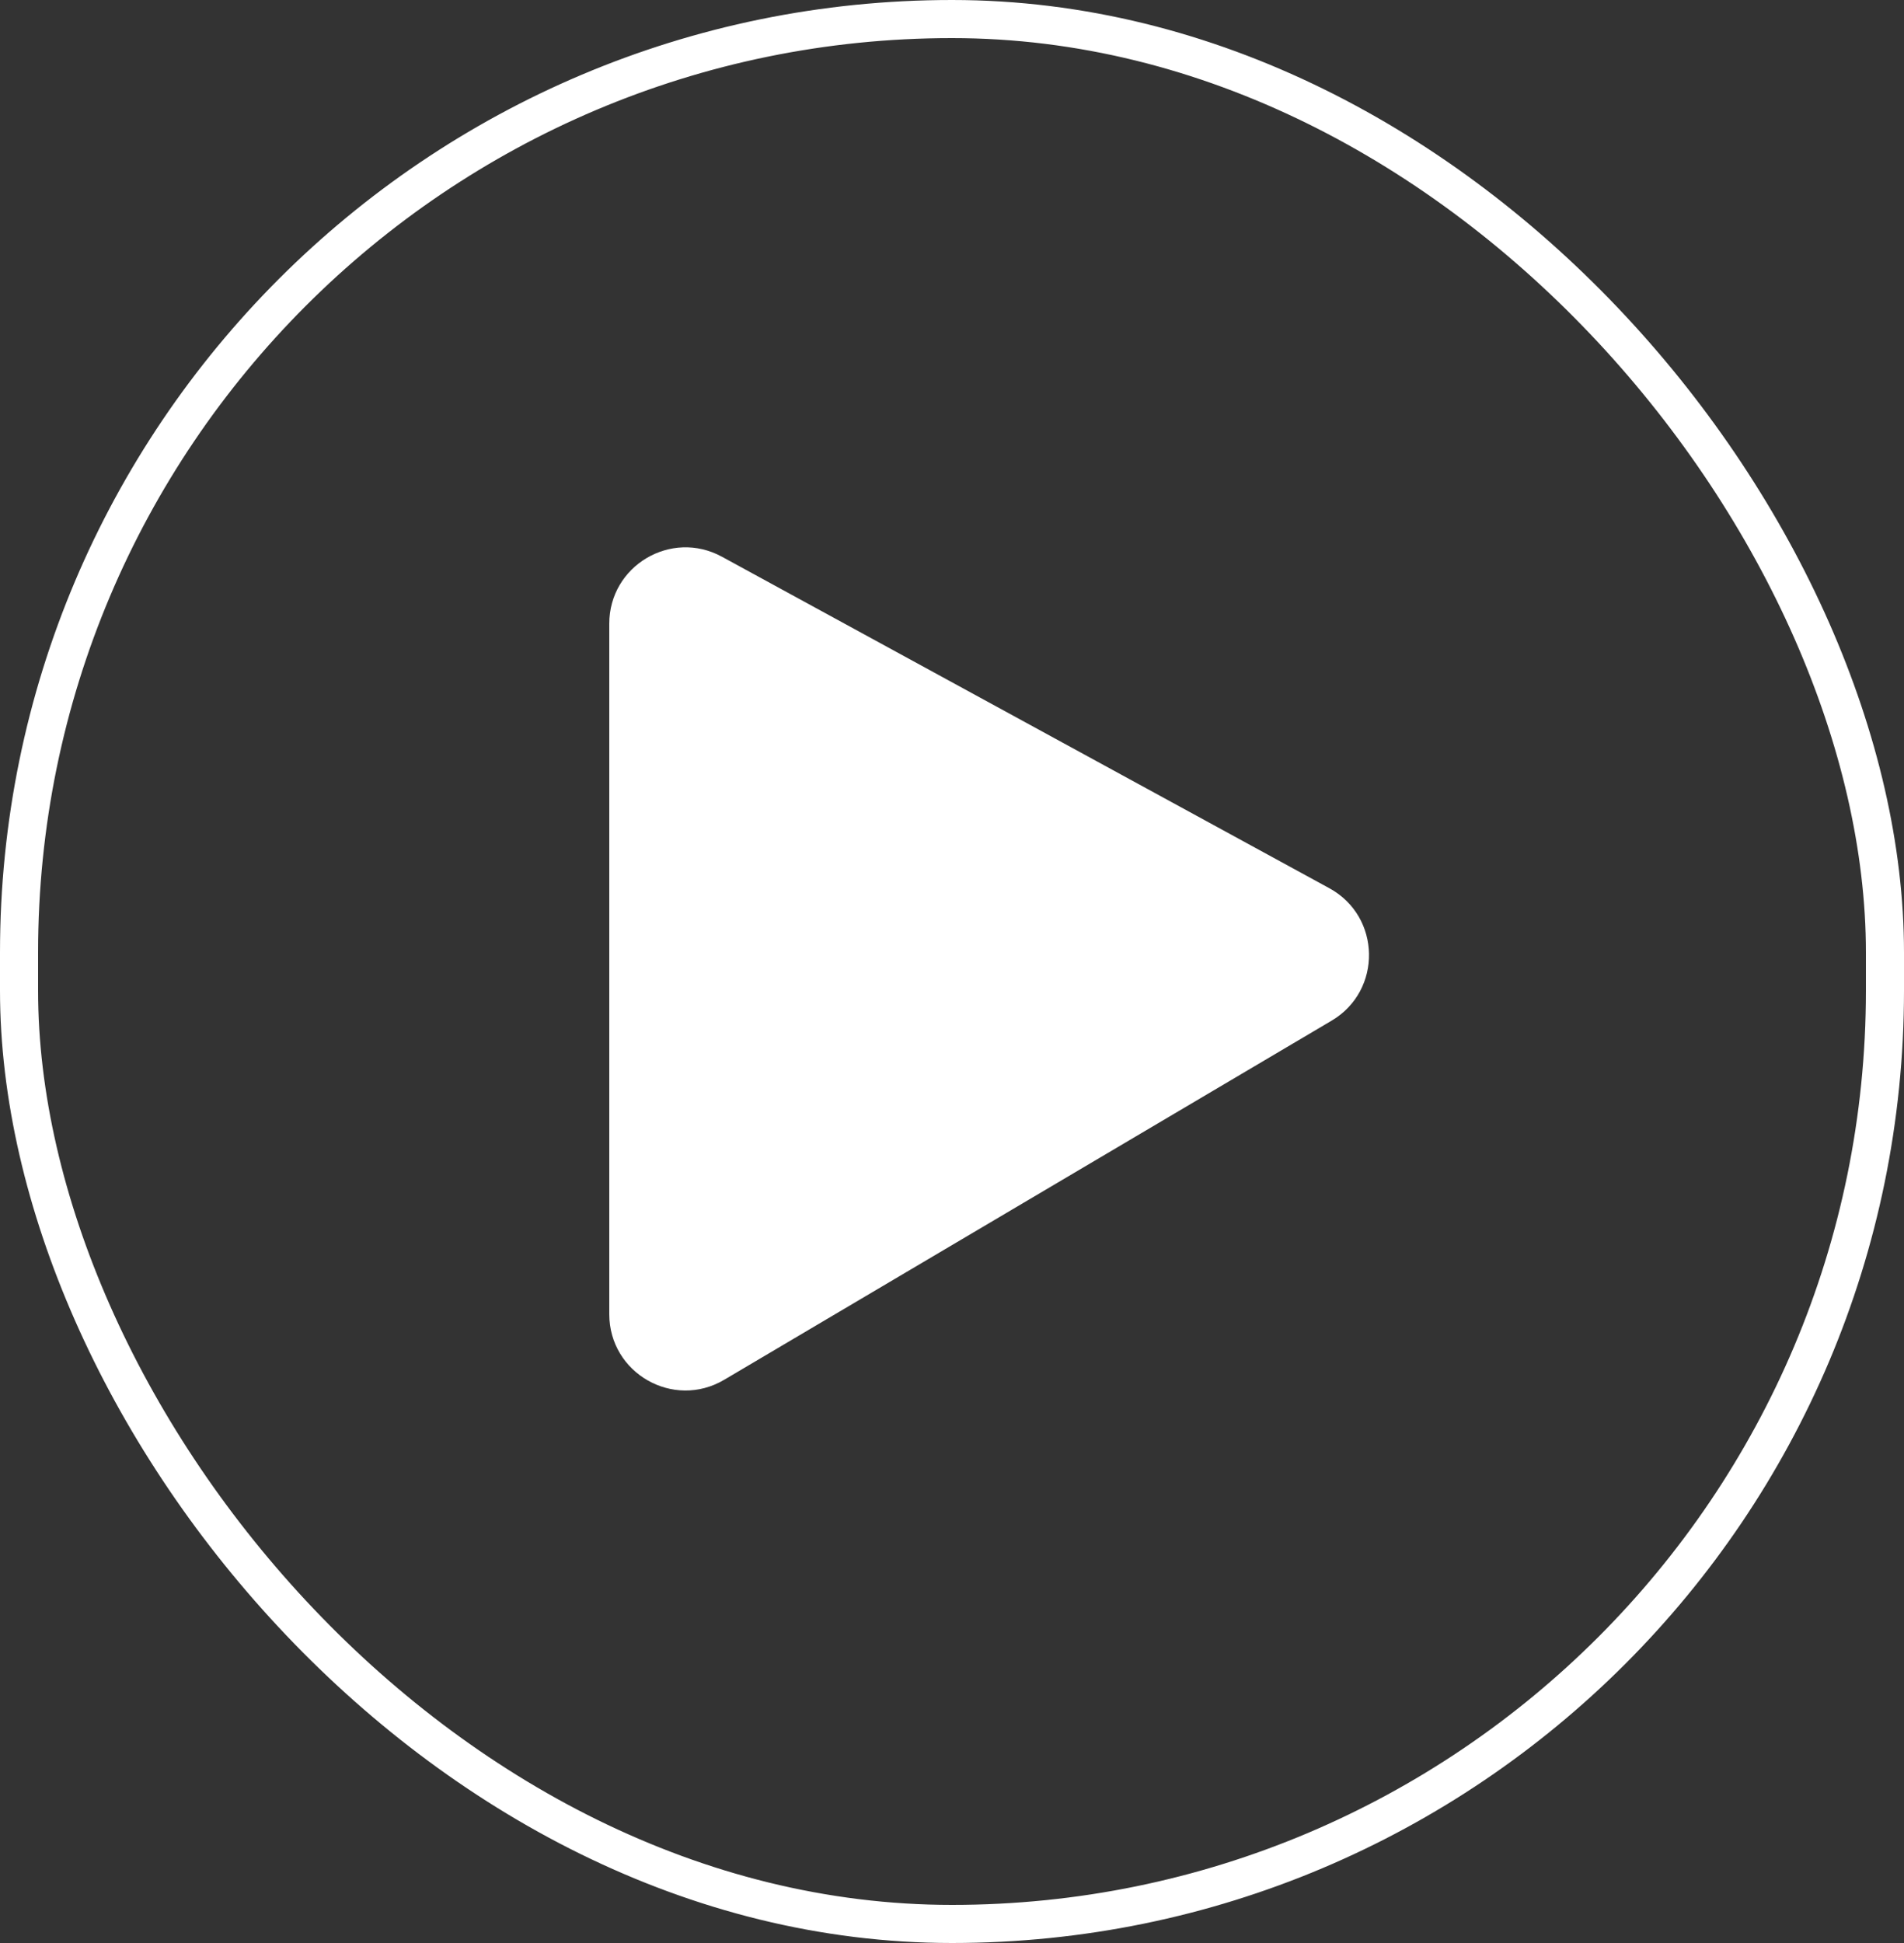
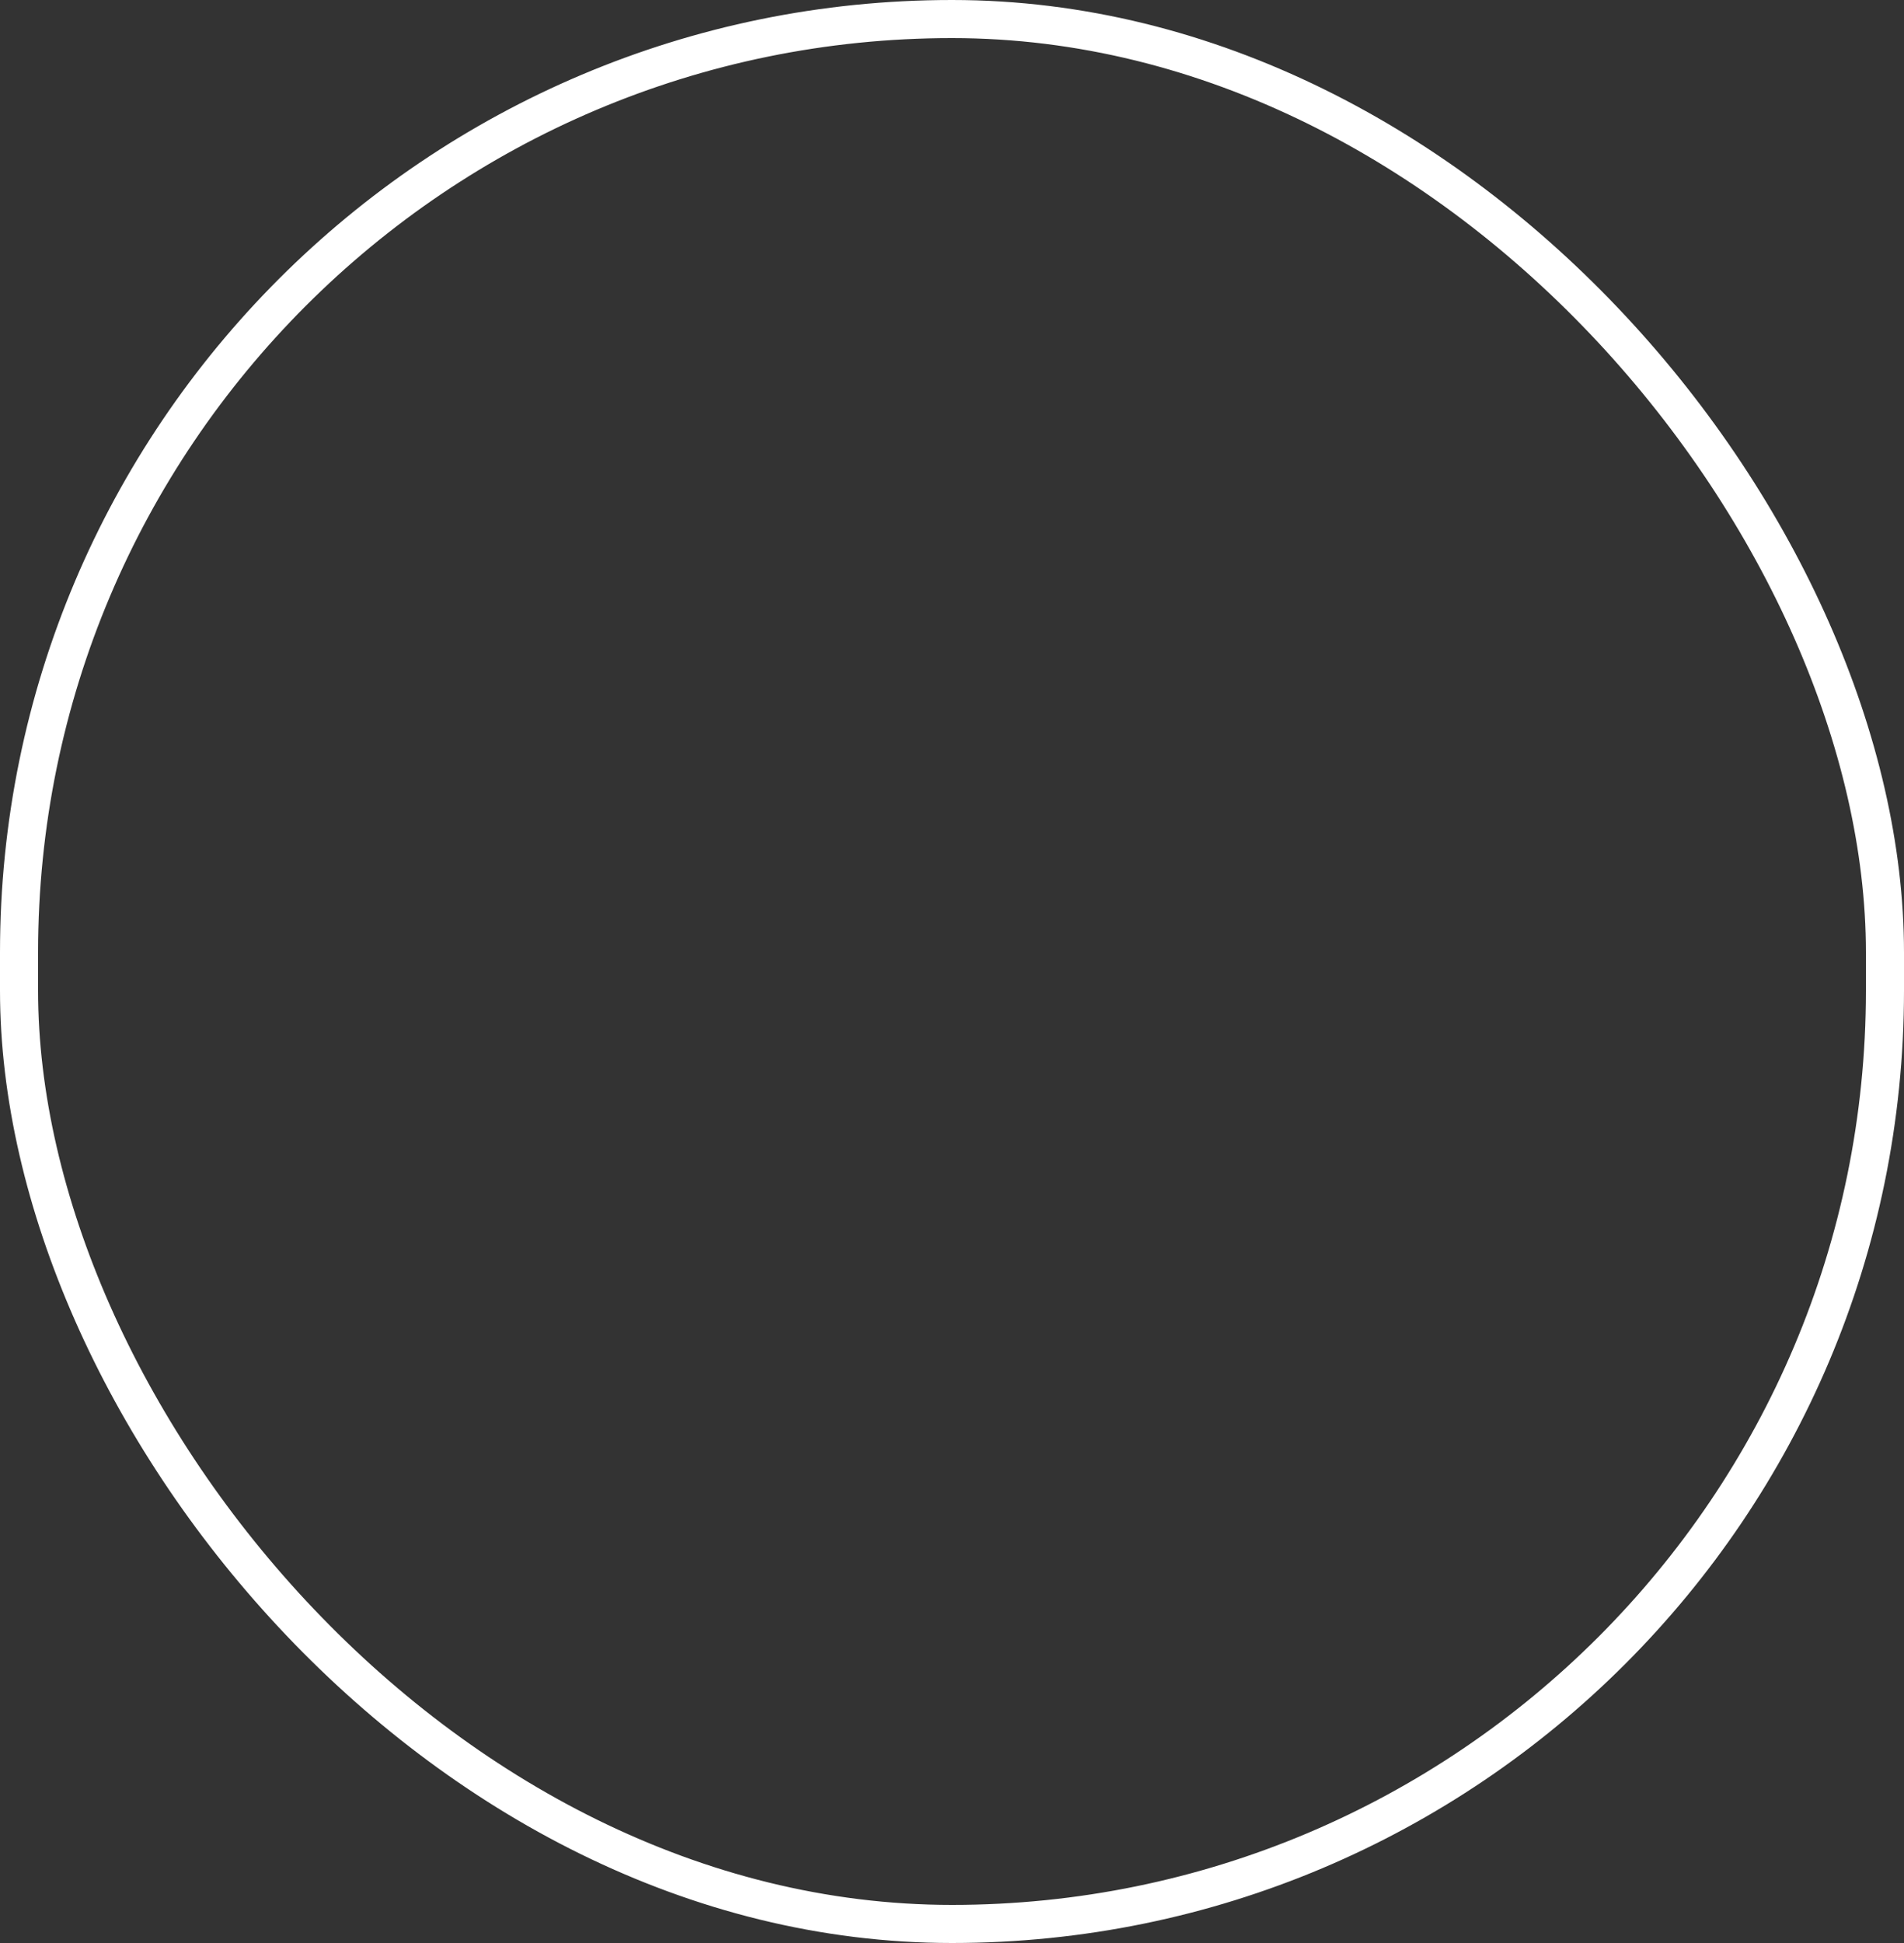
<svg xmlns="http://www.w3.org/2000/svg" width="50" height="51" viewBox="0 0 50 51" fill="none">
  <rect x="0" y="0" width="50" height="51" fill="#333333" stroke="none" />
-   <path d="M16 34.495V16.369C16 14.851 17.625 13.886 18.958 14.613L34.909 23.314C36.271 24.057 36.305 26.002 34.968 26.791L19.017 36.217C17.684 37.005 16 36.044 16 34.495Z" fill="white" />
  <rect x="0.5" y="0.5" width="49" height="50" rx="24.5" stroke="white" />
</svg>